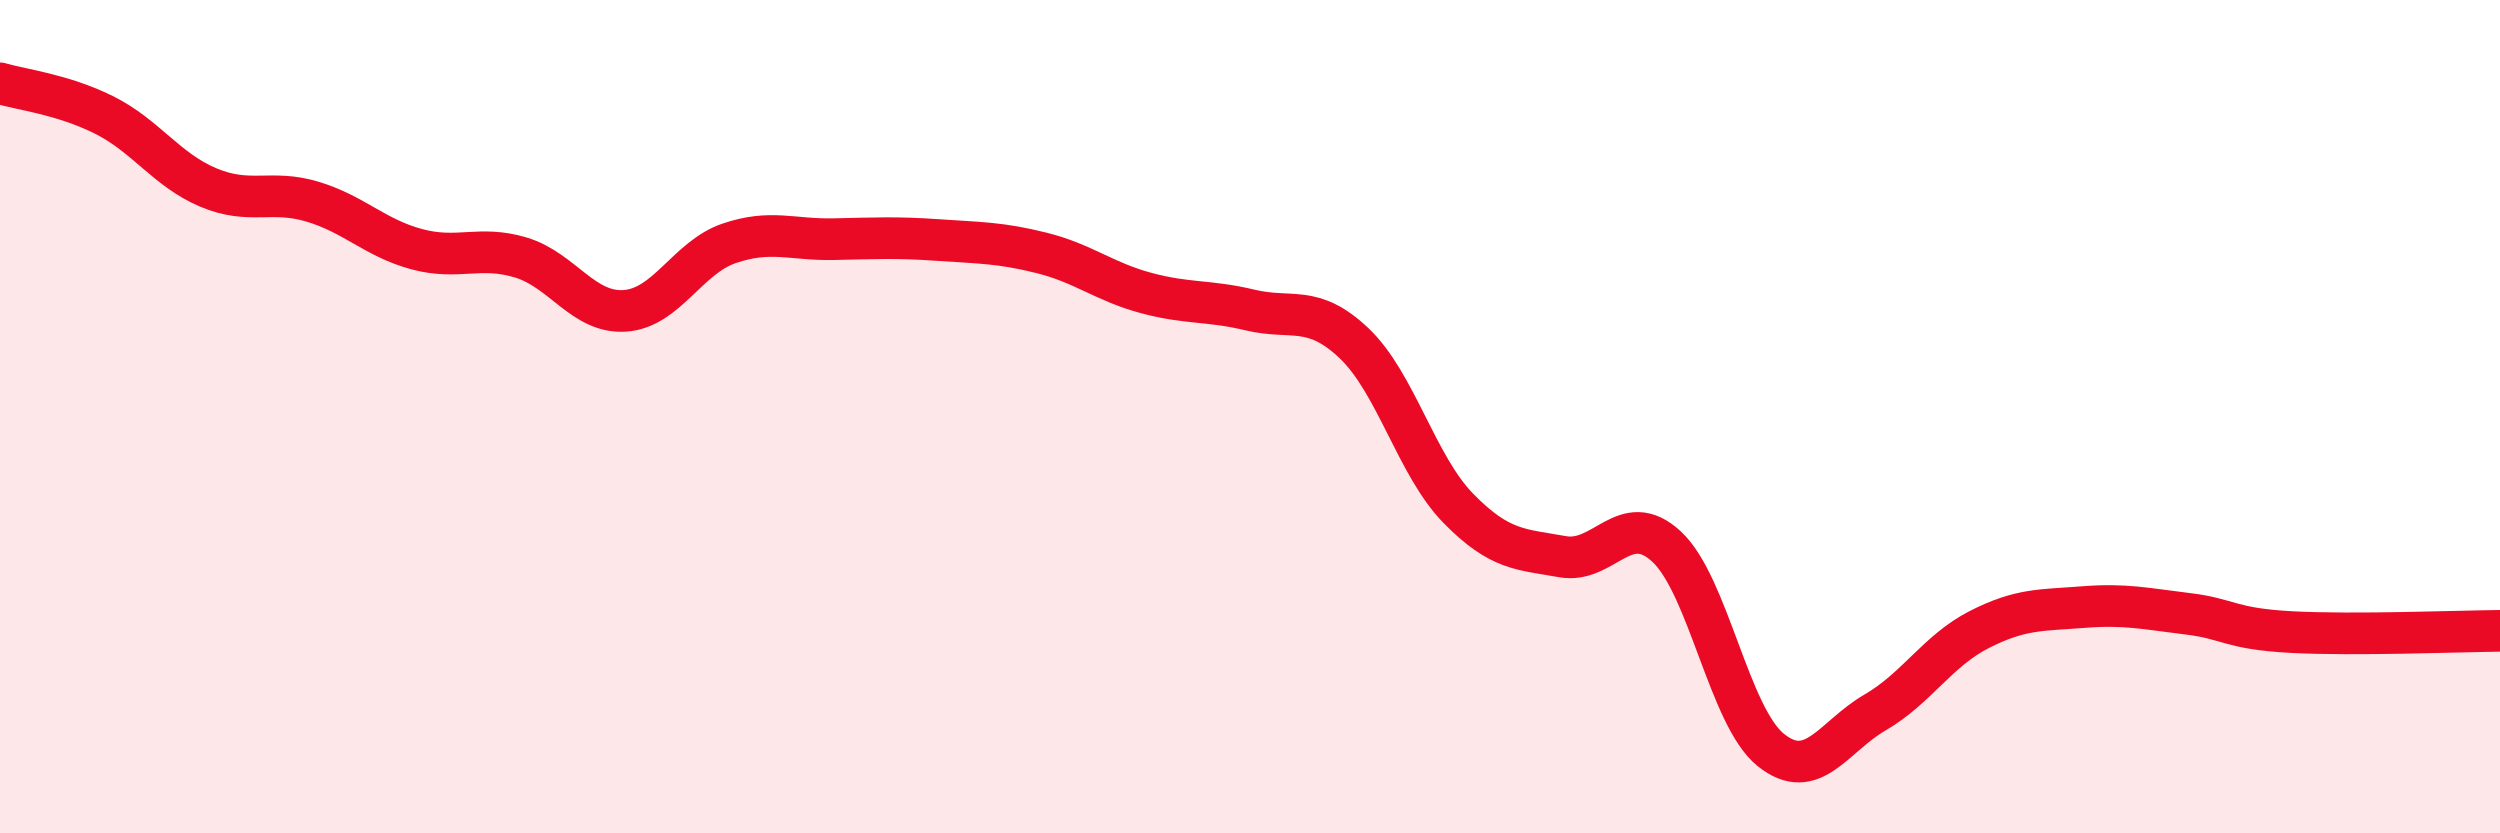
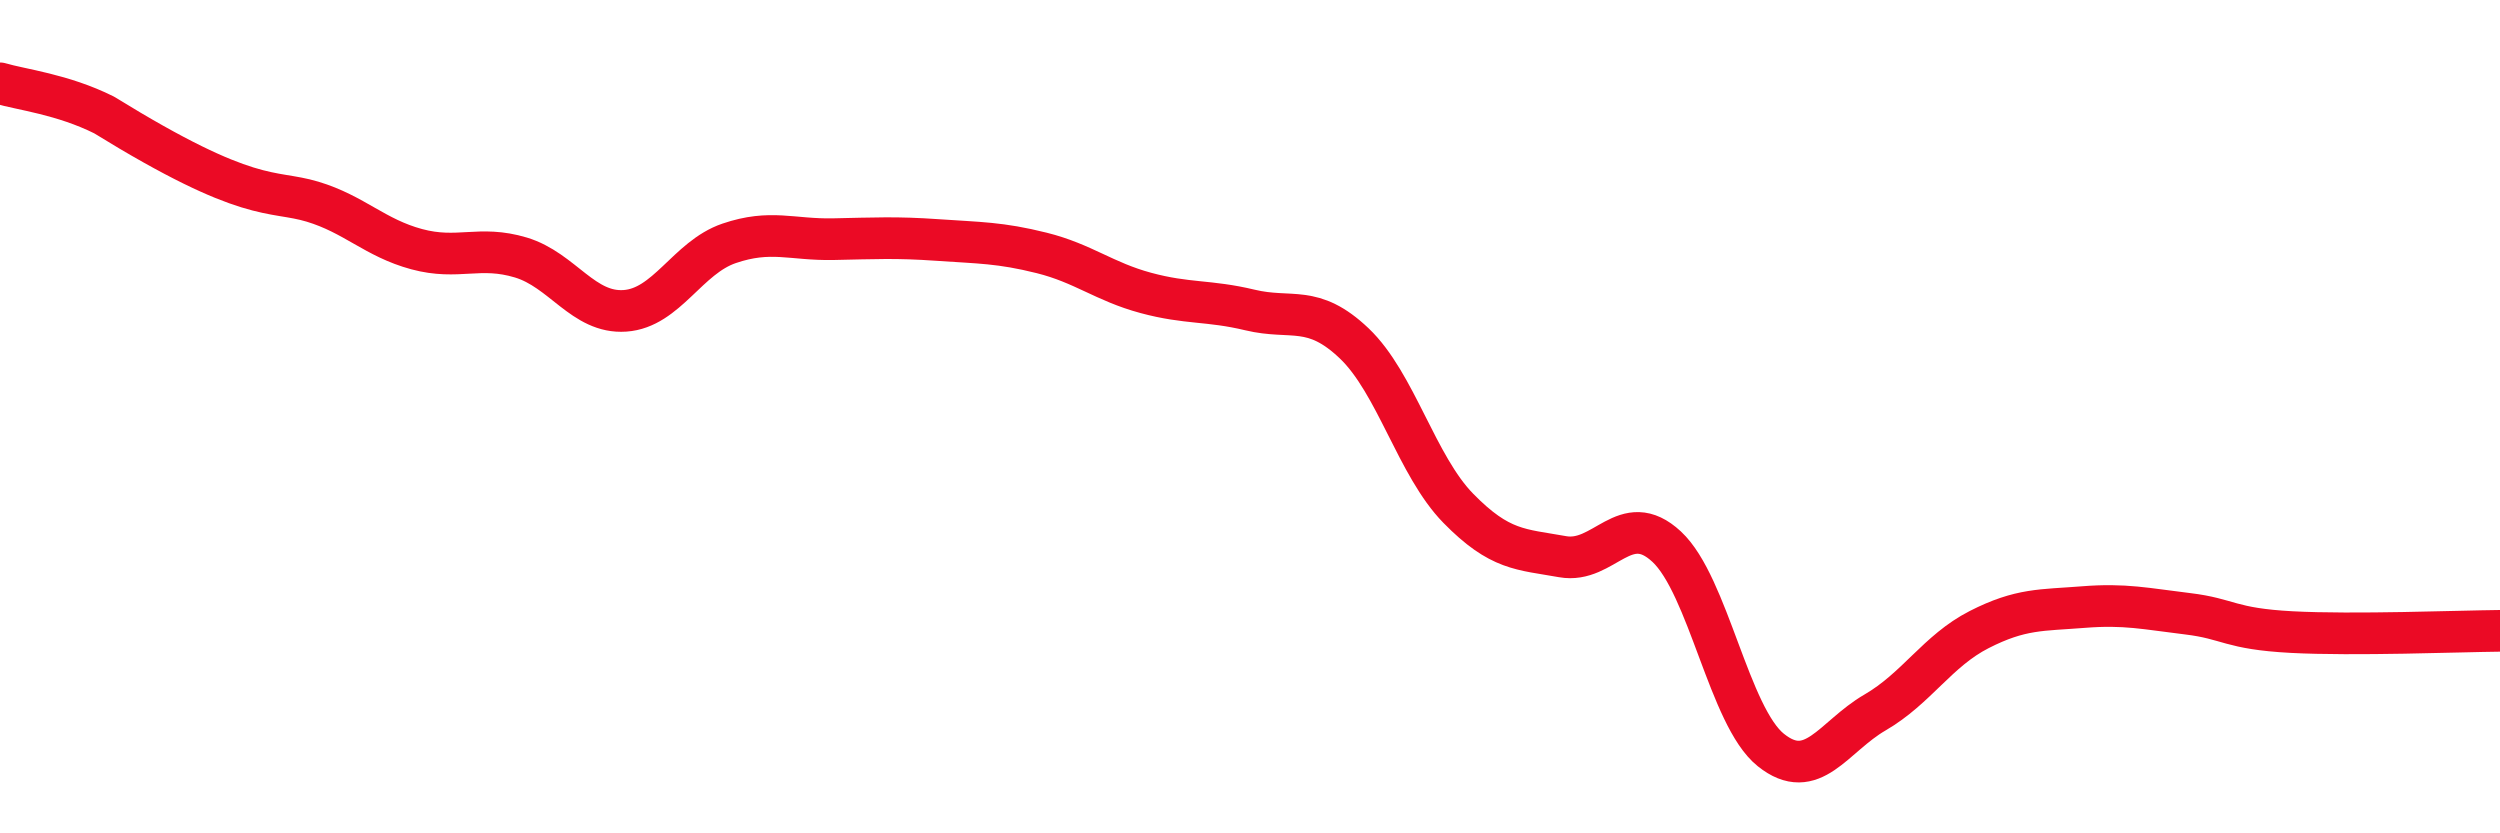
<svg xmlns="http://www.w3.org/2000/svg" width="60" height="20" viewBox="0 0 60 20">
-   <path d="M 0,2 C 0.5,2.15 1.5,2.26 2.5,2.76 C 3.5,3.26 4,4.08 5,4.5 C 6,4.92 6.5,4.54 7.5,4.84 C 8.5,5.14 9,5.71 10,5.98 C 11,6.25 11.5,5.88 12.5,6.18 C 13.5,6.48 14,7.53 15,7.46 C 16,7.39 16.5,6.18 17.5,5.84 C 18.5,5.5 19,5.76 20,5.74 C 21,5.72 21.5,5.69 22.5,5.76 C 23.5,5.83 24,5.82 25,6.07 C 26,6.32 26.5,6.76 27.5,7.03 C 28.5,7.3 29,7.2 30,7.44 C 31,7.68 31.5,7.29 32.5,8.24 C 33.5,9.19 34,11.18 35,12.2 C 36,13.22 36.5,13.18 37.5,13.36 C 38.5,13.54 39,12.19 40,13.12 C 41,14.05 41.5,17.2 42.5,18 C 43.5,18.8 44,17.68 45,17.1 C 46,16.52 46.5,15.62 47.5,15.11 C 48.5,14.6 49,14.65 50,14.57 C 51,14.49 51.5,14.61 52.5,14.73 C 53.5,14.85 53.5,15.09 55,15.17 C 56.5,15.25 59,15.15 60,15.14L60 20L0 20Z" fill="#EB0A25" opacity="0.1" stroke-linecap="round" stroke-linejoin="round" />
-   <path d="M 0,2 C 0.5,2.15 1.5,2.26 2.5,2.76 C 3.5,3.26 4,4.08 5,4.5 C 6,4.92 6.5,4.54 7.5,4.84 C 8.5,5.14 9,5.71 10,5.98 C 11,6.25 11.5,5.88 12.5,6.18 C 13.5,6.48 14,7.53 15,7.46 C 16,7.39 16.5,6.18 17.5,5.84 C 18.5,5.5 19,5.76 20,5.74 C 21,5.72 21.5,5.69 22.5,5.76 C 23.5,5.83 24,5.82 25,6.07 C 26,6.32 26.5,6.76 27.5,7.03 C 28.5,7.3 29,7.2 30,7.44 C 31,7.68 31.5,7.29 32.5,8.24 C 33.5,9.19 34,11.18 35,12.2 C 36,13.22 36.5,13.18 37.5,13.36 C 38.5,13.54 39,12.19 40,13.12 C 41,14.05 41.5,17.2 42.5,18 C 43.5,18.8 44,17.68 45,17.1 C 46,16.52 46.5,15.62 47.5,15.11 C 48.5,14.6 49,14.65 50,14.57 C 51,14.49 51.5,14.61 52.5,14.73 C 53.5,14.85 53.5,15.09 55,15.17 C 56.5,15.25 59,15.15 60,15.14" stroke="#EB0A25" stroke-width="1" fill="none" stroke-linecap="round" stroke-linejoin="round" />
+   <path d="M 0,2 C 0.5,2.15 1.5,2.26 2.5,2.76 C 6,4.92 6.5,4.54 7.5,4.84 C 8.5,5.14 9,5.71 10,5.98 C 11,6.25 11.5,5.88 12.5,6.18 C 13.5,6.48 14,7.53 15,7.46 C 16,7.39 16.5,6.18 17.5,5.84 C 18.5,5.5 19,5.76 20,5.74 C 21,5.72 21.5,5.69 22.5,5.76 C 23.5,5.83 24,5.82 25,6.07 C 26,6.32 26.5,6.76 27.5,7.03 C 28.5,7.3 29,7.2 30,7.44 C 31,7.68 31.5,7.29 32.5,8.24 C 33.5,9.19 34,11.18 35,12.2 C 36,13.22 36.5,13.18 37.5,13.36 C 38.5,13.54 39,12.19 40,13.12 C 41,14.05 41.5,17.2 42.5,18 C 43.5,18.8 44,17.68 45,17.1 C 46,16.52 46.5,15.62 47.5,15.11 C 48.5,14.6 49,14.65 50,14.57 C 51,14.49 51.5,14.61 52.5,14.73 C 53.5,14.85 53.5,15.09 55,15.17 C 56.5,15.25 59,15.15 60,15.14" stroke="#EB0A25" stroke-width="1" fill="none" stroke-linecap="round" stroke-linejoin="round" />
</svg>